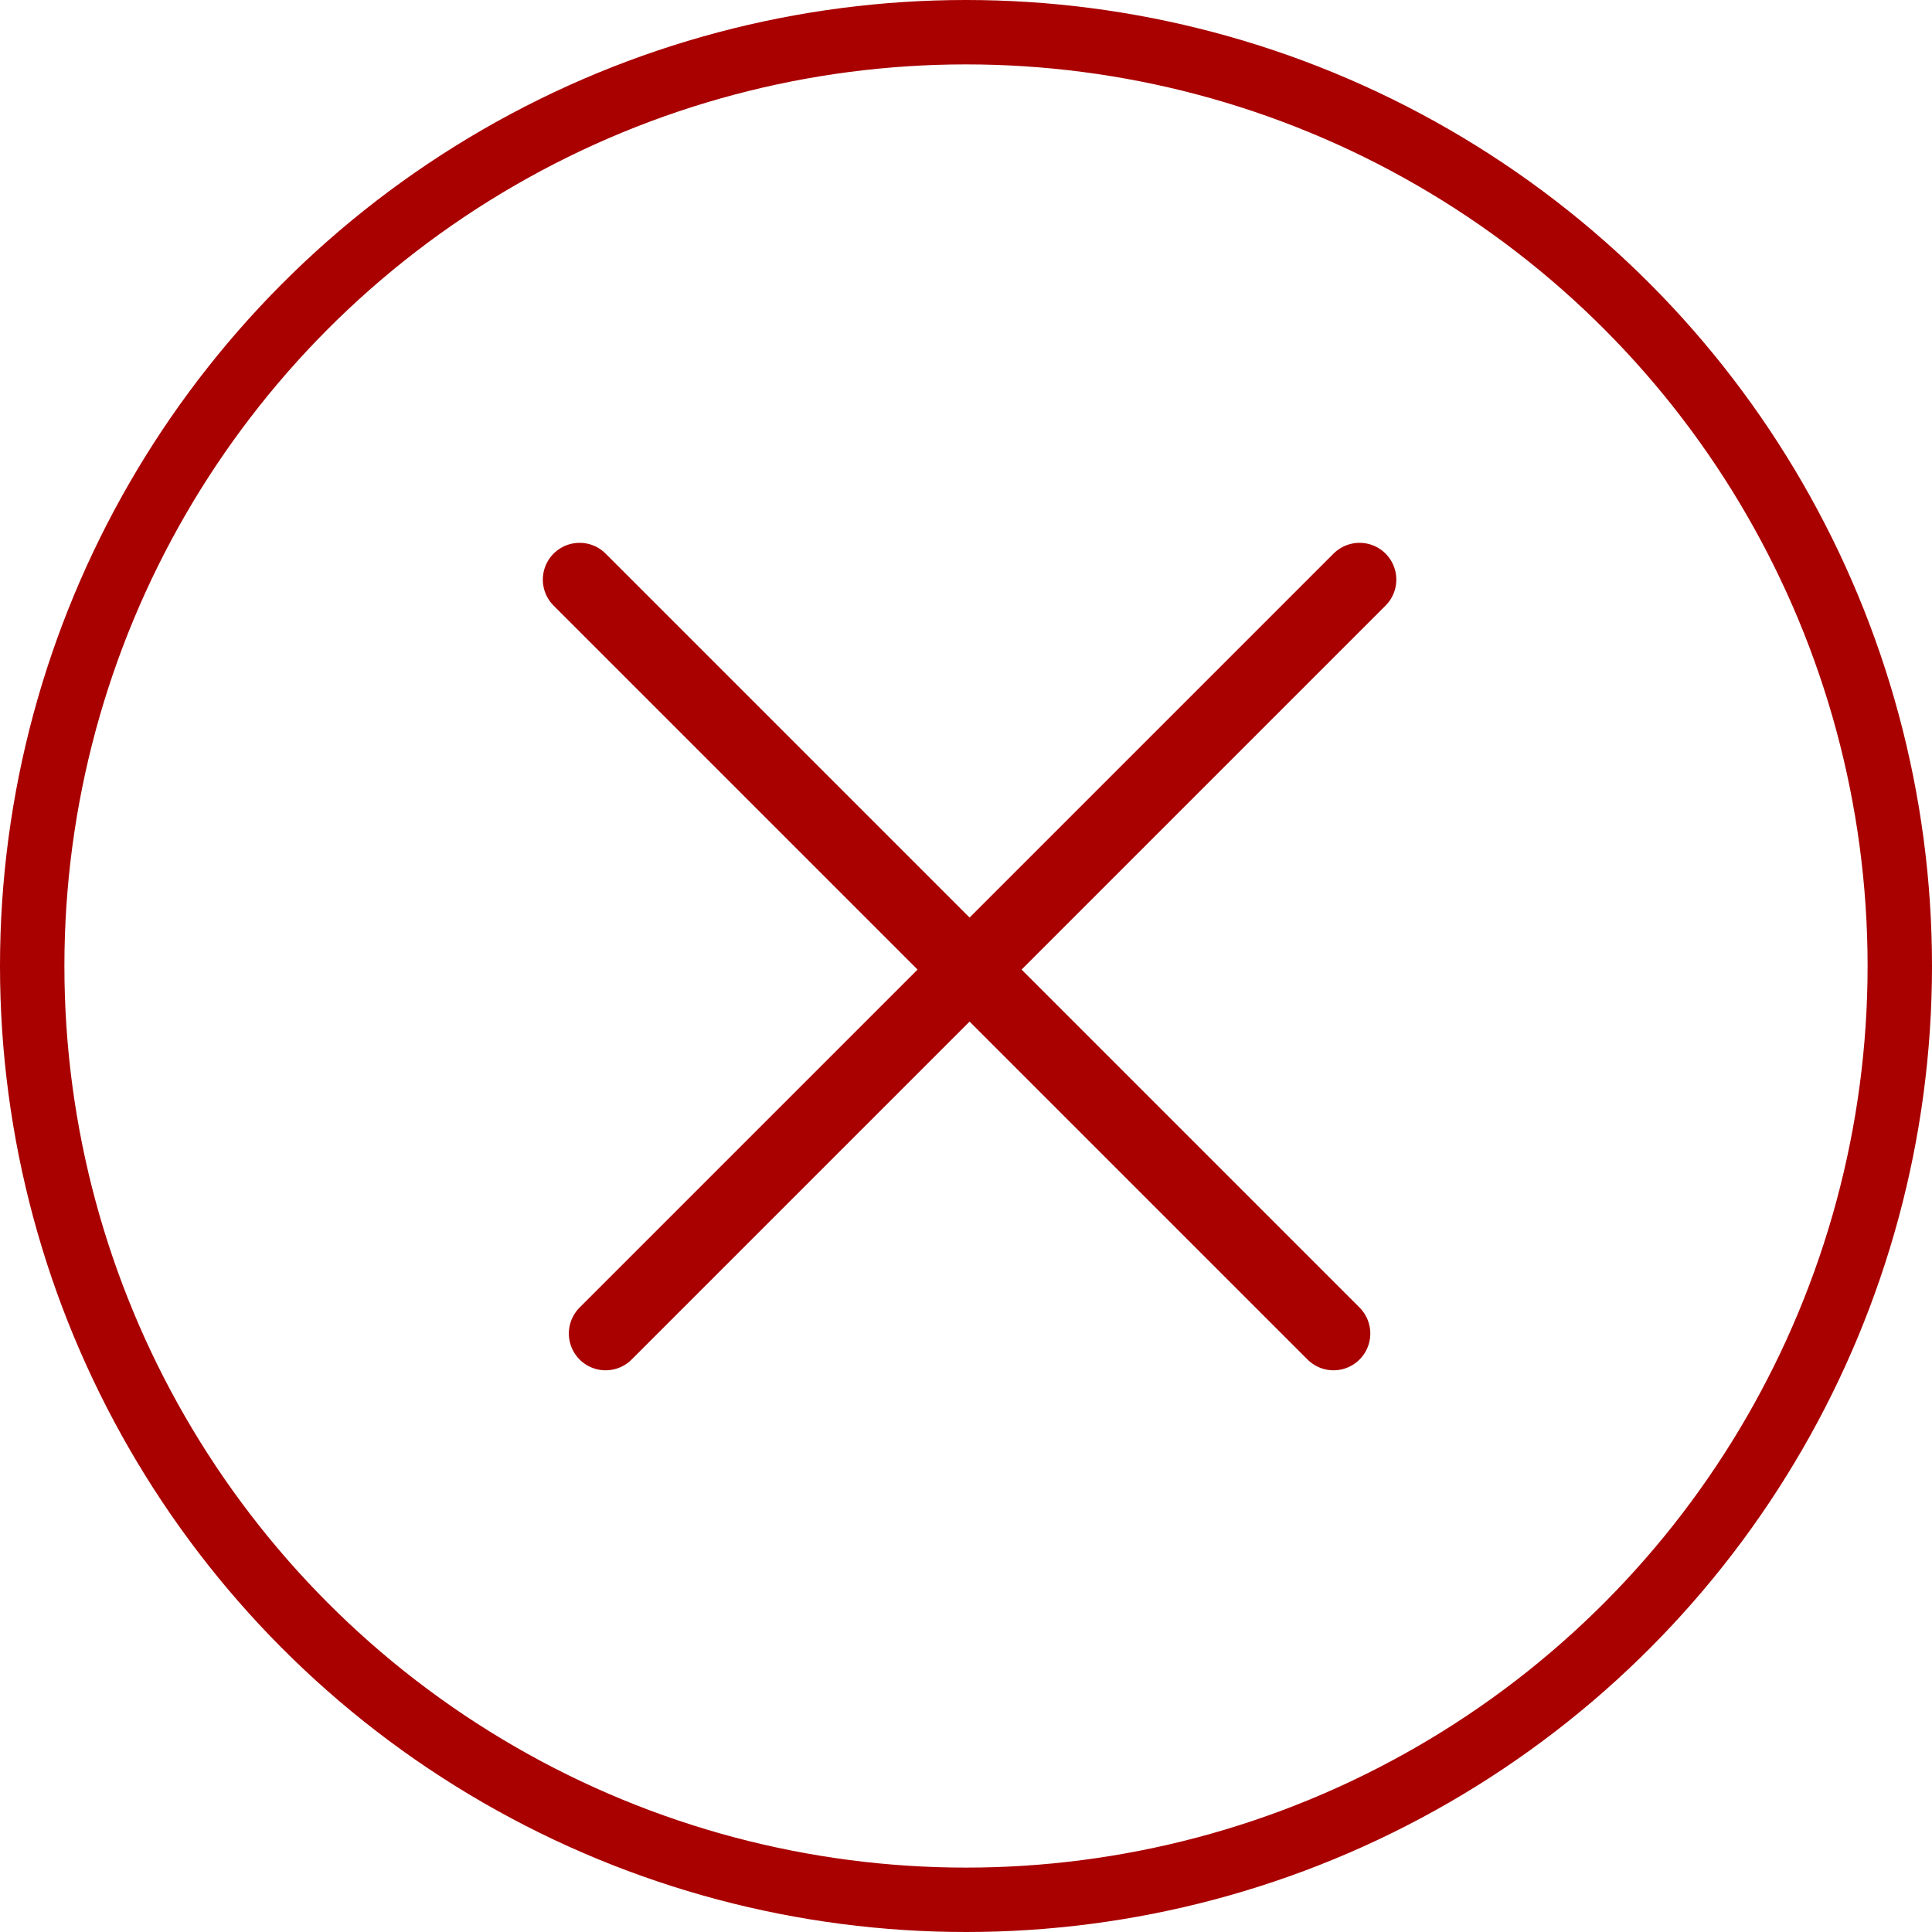
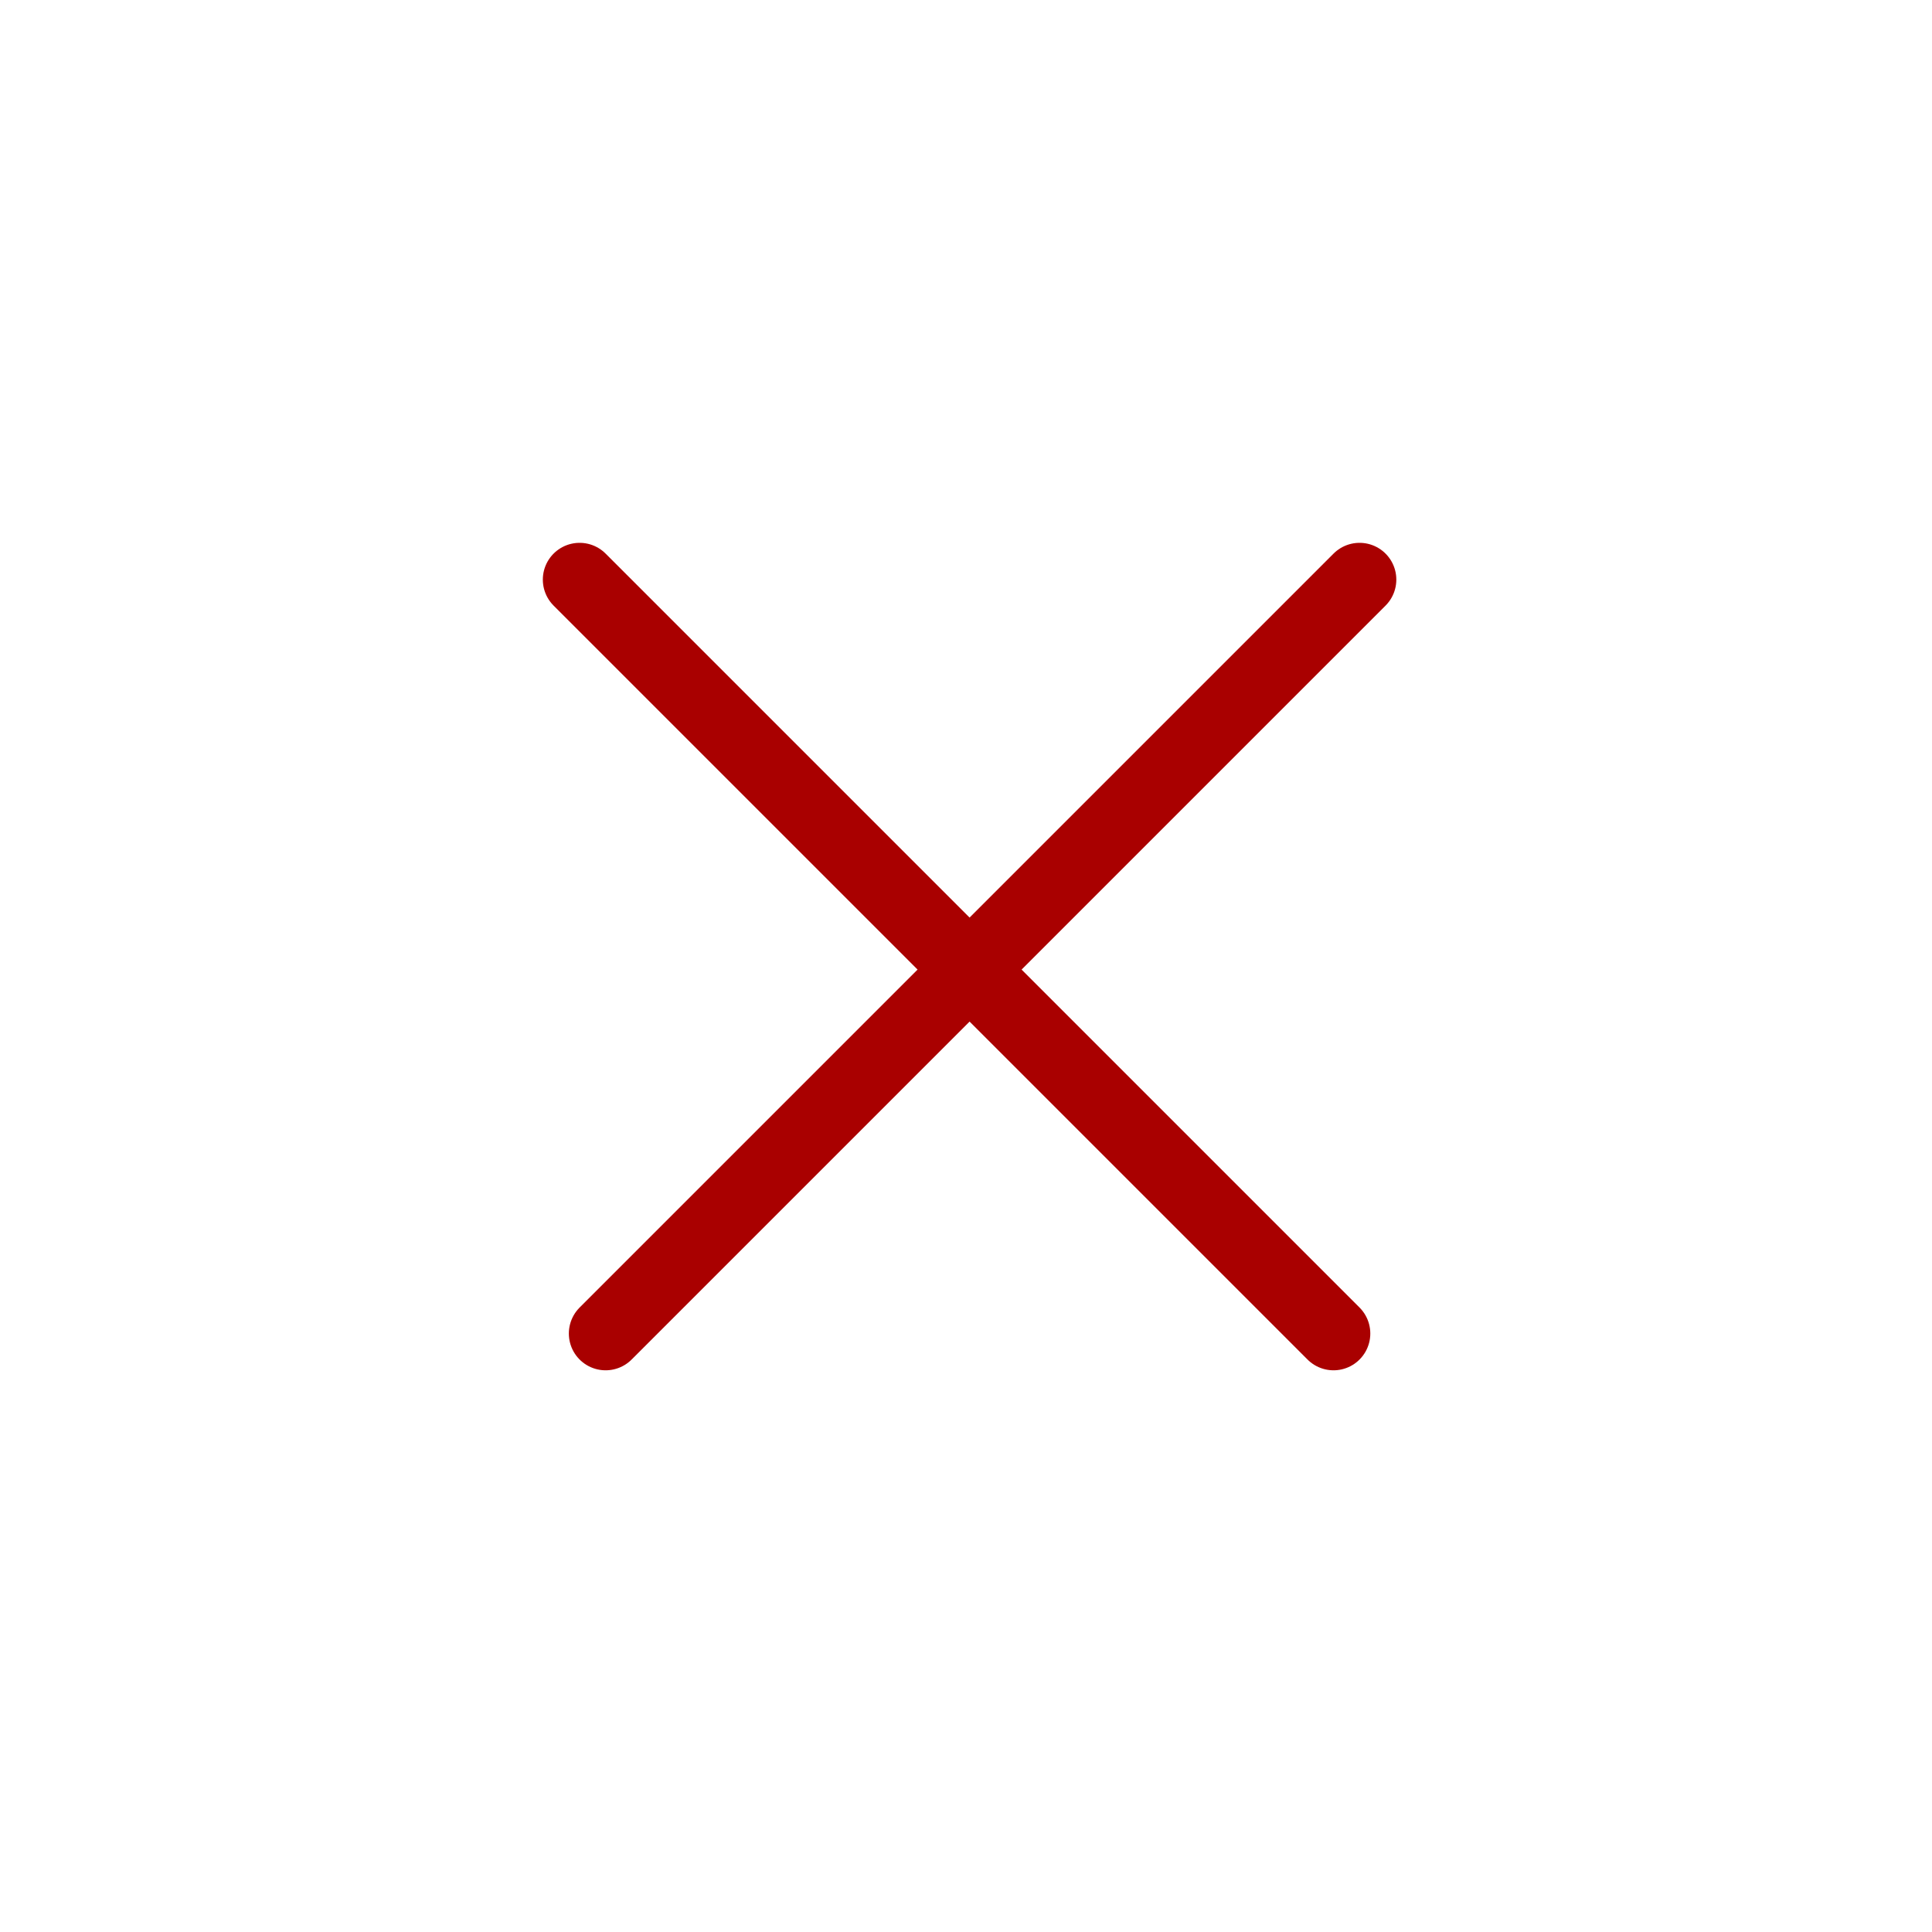
<svg xmlns="http://www.w3.org/2000/svg" width="30" height="30" viewBox="0 0 30 30" fill="none">
  <path d="M21.111 9L9.404 20.707M20.707 20.707L9 9" stroke="#A90000" stroke-width="1.142" stroke-linecap="round" />
-   <circle cx="15" cy="15" r="14.5" stroke="#A90000" />
</svg>